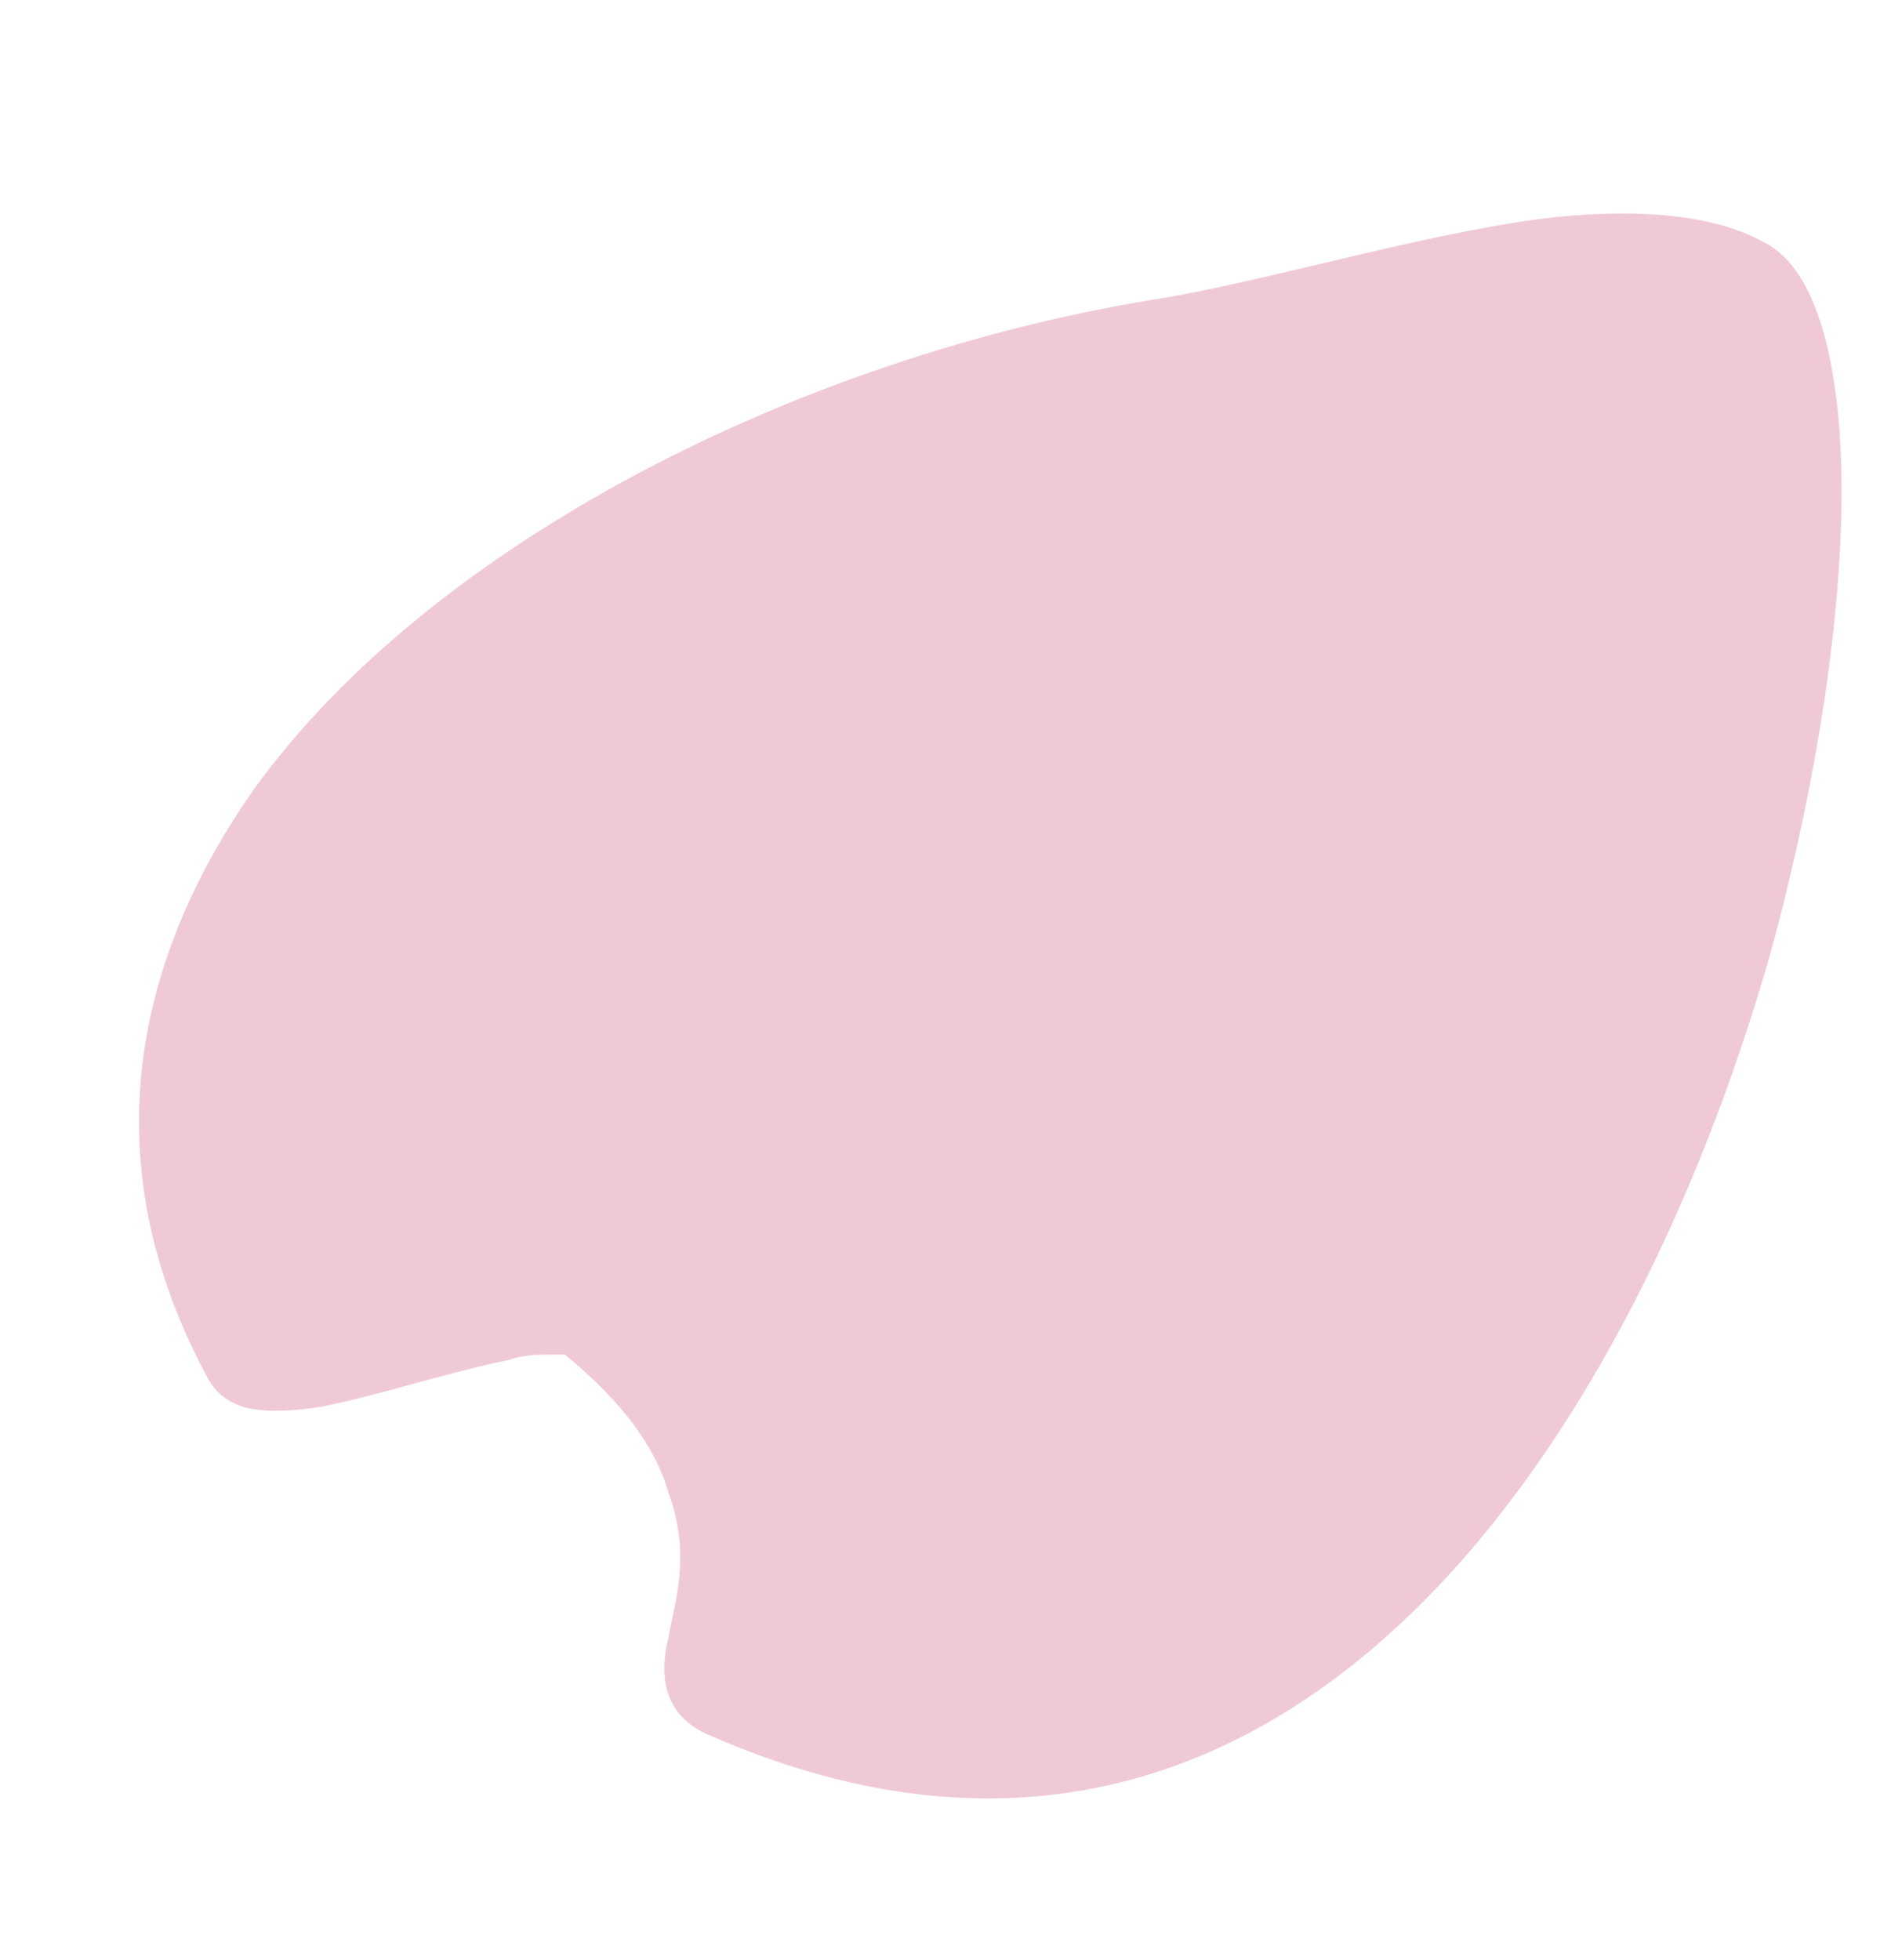
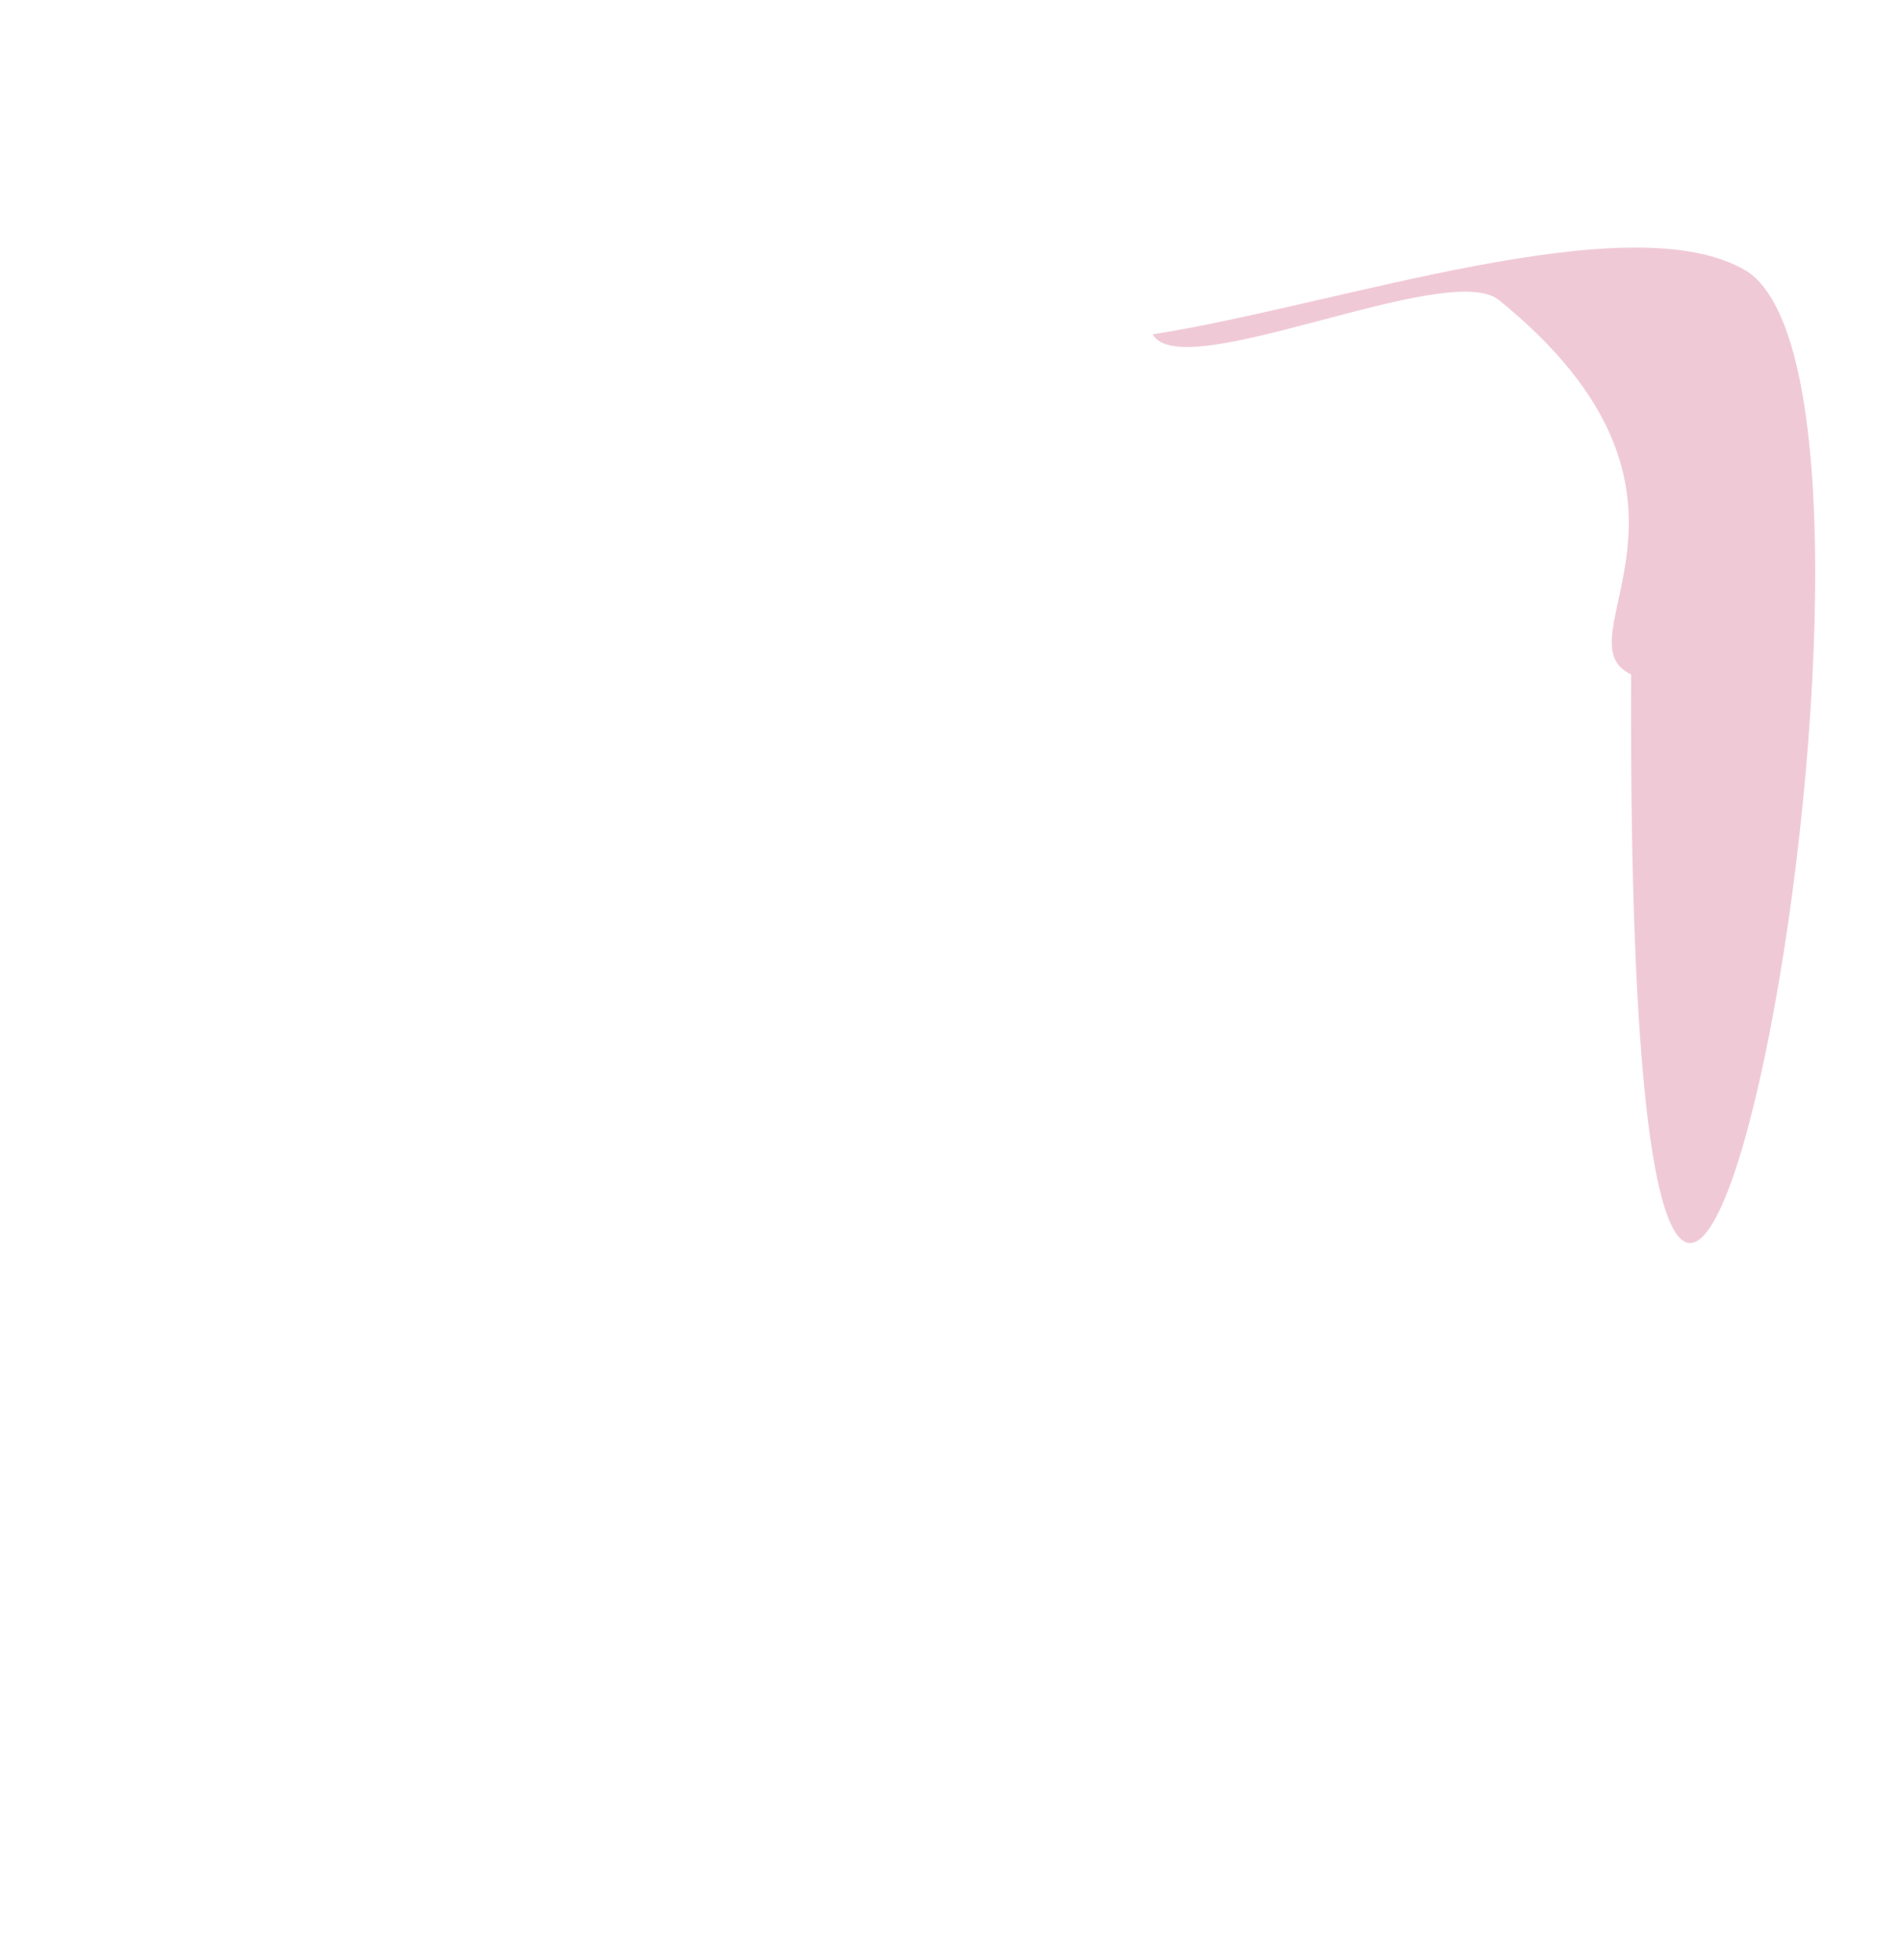
<svg xmlns="http://www.w3.org/2000/svg" x="0px" y="0px" viewBox="0 0 33 34" style="enable-background:new 0 0 33 34;" xml:space="preserve">
  <style type="text/css">	.st0{fill-rule:evenodd;clip-rule:evenodd;fill:url(#SVGID_1_);}	.st1{fill-rule:evenodd;clip-rule:evenodd;fill:url(#SVGID_00000124148801673821595330000008085940505956087681_);}	.st2{fill-rule:evenodd;clip-rule:evenodd;fill:url(#SVGID_00000134242297892857225570000008113741176224747701_);}	.st3{fill-rule:evenodd;clip-rule:evenodd;fill:url(#SVGID_00000168813028415843978040000001771295011381248162_);}	.st4{fill:#9747FF;}	.st5{fill:#9747FF;stroke:#B5B5B5;stroke-width:2;stroke-linejoin:round;}	.st6{fill:#F2F1DF;}	.st7{fill:#DCD6BE;}	.st8{fill:#F4F457;}	.st9{fill:#3AD9DD;}	.st10{fill:#96EAF7;}	.st11{fill:#FEE542;}	.st12{fill:#CACACA;}	.st13{fill:#53AF79;}	.st14{display:none;}	.st15{display:inline;fill-rule:evenodd;clip-rule:evenodd;fill:#2A9923;}	.st16{display:inline;}			.st17{clip-path:url(#SVGID_00000150086569537097254710000002094197710555807627_);fill-rule:evenodd;clip-rule:evenodd;fill:url(#SVGID_00000078012164469005001240000009931188424195010689_);}			.st18{clip-path:url(#SVGID_00000150086569537097254710000002094197710555807627_);fill-rule:evenodd;clip-rule:evenodd;fill:#CABA99;}	.st19{clip-path:url(#SVGID_00000150086569537097254710000002094197710555807627_);}	.st20{clip-path:url(#SVGID_00000021838469326553829290000008471279471302768523_);}	.st21{fill-rule:evenodd;clip-rule:evenodd;fill:#53AF79;}	.st22{clip-path:url(#SVGID_00000072983882502530253670000000793432201825340814_);}	.st23{clip-path:url(#SVGID_00000101799497093643976300000007926324068167672199_);}	.st24{fill-rule:evenodd;clip-rule:evenodd;fill:#FFFFFF;}			.st25{fill-rule:evenodd;clip-rule:evenodd;fill:#B6935A;stroke:#323232;stroke-width:7.266;stroke-linecap:round;stroke-linejoin:round;stroke-miterlimit:10;}	.st26{fill:none;stroke:#323232;stroke-width:4.851;stroke-linecap:round;stroke-linejoin:round;stroke-miterlimit:10;}			.st27{fill-rule:evenodd;clip-rule:evenodd;fill:#196AA4;stroke:#323232;stroke-width:4.845;stroke-linecap:round;stroke-linejoin:round;stroke-miterlimit:10;}	.st28{fill-rule:evenodd;clip-rule:evenodd;fill:#3D478D;}	.st29{clip-path:url(#SVGID_00000017511866310767980190000001029762539051429788_);}	.st30{fill-rule:evenodd;clip-rule:evenodd;fill:#FBFFF0;}	.st31{fill:none;stroke:#323232;stroke-width:6.054;stroke-linecap:round;stroke-linejoin:round;stroke-miterlimit:10;}	.st32{fill-rule:evenodd;clip-rule:evenodd;fill:#B6935A;}	.st33{fill-rule:evenodd;clip-rule:evenodd;fill:#323232;}	.st34{fill:#FFF7E0;}			.st35{fill-rule:evenodd;clip-rule:evenodd;fill:#D0F8D3;stroke:#323232;stroke-width:6.054;stroke-linecap:round;stroke-linejoin:round;stroke-miterlimit:10;}			.st36{fill-rule:evenodd;clip-rule:evenodd;fill:#323232;stroke:#323232;stroke-width:9.688;stroke-linecap:round;stroke-linejoin:round;stroke-miterlimit:10;}	.st37{clip-path:url(#SVGID_00000069362974474257822260000001710211089705548687_);}			.st38{fill-rule:evenodd;clip-rule:evenodd;fill:#FBFFF0;stroke:#323232;stroke-width:3.322;stroke-linecap:round;stroke-linejoin:round;stroke-miterlimit:10;}			.st39{fill-rule:evenodd;clip-rule:evenodd;fill:#383838;stroke:#323232;stroke-width:3.322;stroke-linecap:round;stroke-linejoin:round;stroke-miterlimit:10;}	.st40{fill-rule:evenodd;clip-rule:evenodd;fill:#E87070;}	.st41{fill-rule:evenodd;clip-rule:evenodd;fill:#C92D2D;}	.st42{fill-rule:evenodd;clip-rule:evenodd;fill:#7C0000;fill-opacity:0.35;}	.st43{fill-rule:evenodd;clip-rule:evenodd;fill:#FFE2EC;}	.st44{fill-rule:evenodd;clip-rule:evenodd;fill:#FFF7E0;}	.st45{fill-rule:evenodd;clip-rule:evenodd;fill:#2A9923;}	.st46{fill-rule:evenodd;clip-rule:evenodd;fill:url(#SVGID_00000143597753981796028770000007758559639046820788_);}	.st47{fill-rule:evenodd;clip-rule:evenodd;fill:#327141;}	.st48{fill-rule:evenodd;clip-rule:evenodd;fill:url(#SVGID_00000101073975168464120700000013842999314491358341_);}	.st49{fill-rule:evenodd;clip-rule:evenodd;fill:url(#SVGID_00000121984079947267317070000014439474057531944625_);}	.st50{fill-rule:evenodd;clip-rule:evenodd;fill:url(#SVGID_00000010288062437686735590000000916306746695080602_);}	.st51{fill-rule:evenodd;clip-rule:evenodd;fill:url(#SVGID_00000009569683890595789480000011319097575636214968_);}	.st52{fill-rule:evenodd;clip-rule:evenodd;fill:url(#SVGID_00000042735028706681012090000000568226670521764005_);}	.st53{fill-rule:evenodd;clip-rule:evenodd;fill:url(#SVGID_00000110429169641517404730000018444805611188132232_);}	.st54{fill-rule:evenodd;clip-rule:evenodd;fill:url(#SVGID_00000008136132830969673760000007392801955596130483_);}	.st55{fill-rule:evenodd;clip-rule:evenodd;fill:url(#SVGID_00000180356923518828359700000000199803632261762447_);}	.st56{fill-rule:evenodd;clip-rule:evenodd;fill:url(#SVGID_00000081639490391806664810000003863974791526534558_);}	.st57{fill-rule:evenodd;clip-rule:evenodd;fill:url(#SVGID_00000167354684591839519160000002437097177036291239_);}	.st58{fill-rule:evenodd;clip-rule:evenodd;fill:url(#SVGID_00000075867487874286198130000000241327099365795752_);}	.st59{fill-rule:evenodd;clip-rule:evenodd;fill:url(#SVGID_00000094608215764600023320000007274282465977730480_);}	.st60{display:inline;fill-rule:evenodd;clip-rule:evenodd;fill:url(#SVGID_00000062189200293519115610000016906916040100703905_);}	.st61{display:inline;fill-rule:evenodd;clip-rule:evenodd;fill:#CABA99;}	.st62{clip-path:url(#SVGID_00000155867273938987583500000008800665517256851100_);}	.st63{clip-path:url(#SVGID_00000042733899550901649030000003231712949609379000_);}	.st64{clip-path:url(#SVGID_00000097465436260611941910000011827531355376200090_);}	.st65{clip-path:url(#SVGID_00000110440960255738728060000012679625920511389366_);}	.st66{clip-path:url(#SVGID_00000164495492665855681610000007411916382164334464_);}	.st67{fill-rule:evenodd;clip-rule:evenodd;fill:url(#SVGID_00000001623507961198261380000009558529699025236926_);}	.st68{fill-rule:evenodd;clip-rule:evenodd;fill:url(#SVGID_00000031902483137001956260000003664537036741686913_);}	.st69{fill-rule:evenodd;clip-rule:evenodd;fill:url(#SVGID_00000026133883078724254310000015524661760270098348_);}	.st70{fill-rule:evenodd;clip-rule:evenodd;fill:url(#SVGID_00000102522220058160293310000005873132082440844978_);}	.st71{fill-rule:evenodd;clip-rule:evenodd;fill:url(#SVGID_00000012443231065121009940000000013040693294071192_);}	.st72{fill-rule:evenodd;clip-rule:evenodd;fill:url(#SVGID_00000046319111947021599040000007128538438009884555_);}	.st73{fill-rule:evenodd;clip-rule:evenodd;fill:url(#SVGID_00000091738147730399406070000002189269940457099405_);}	.st74{fill-rule:evenodd;clip-rule:evenodd;fill:url(#SVGID_00000002359663277301766660000010894590150192541881_);}	.st75{fill-rule:evenodd;clip-rule:evenodd;fill:url(#SVGID_00000140012367452563132280000017493423876556182169_);}	.st76{fill-rule:evenodd;clip-rule:evenodd;fill:url(#SVGID_00000143608117086223957430000007888348066676971452_);}	.st77{fill-rule:evenodd;clip-rule:evenodd;fill:url(#SVGID_00000018935223701977732000000001717719397723538331_);}	.st78{fill-rule:evenodd;clip-rule:evenodd;fill:url(#SVGID_00000099659221299711087150000013350777906430049463_);}	.st79{fill-rule:evenodd;clip-rule:evenodd;fill:url(#SVGID_00000052823450564360878960000014520449166110150275_);}	.st80{display:inline;opacity:0.44;fill:#FFFFFF;}	.st81{fill-rule:evenodd;clip-rule:evenodd;fill:url(#SVGID_00000055668415160348956150000012450454036214580382_);}	.st82{fill-rule:evenodd;clip-rule:evenodd;fill:url(#SVGID_00000042725879556272155430000013007905925107062916_);}	.st83{fill-rule:evenodd;clip-rule:evenodd;fill:url(#SVGID_00000129172186410463242090000001448892957131859085_);}	.st84{fill-rule:evenodd;clip-rule:evenodd;fill:url(#SVGID_00000101100325409790578650000012334373688210925731_);}	.st85{fill-rule:evenodd;clip-rule:evenodd;fill:url(#SVGID_00000120531194453296163130000010331988724932185512_);}	.st86{fill-rule:evenodd;clip-rule:evenodd;fill:url(#SVGID_00000171698491545614009760000013603565228217967508_);}	.st87{fill-rule:evenodd;clip-rule:evenodd;fill:url(#SVGID_00000026885560141477496740000015038320545969785491_);}	.st88{fill:#FFFFFF;}	.st89{fill-rule:evenodd;clip-rule:evenodd;fill:#CABA99;}	.st90{clip-path:url(#SVGID_00000117651910051509938210000017258884500513198774_);}	.st91{display:inline;fill-rule:evenodd;clip-rule:evenodd;fill:#53AF79;}	.st92{clip-path:url(#SVGID_00000018915631325239733770000017512189827370617243_);}			.st93{fill-rule:evenodd;clip-rule:evenodd;fill:#FBFFF0;stroke:#323232;stroke-width:2.808;stroke-linecap:round;stroke-linejoin:round;stroke-miterlimit:10;}			.st94{fill-rule:evenodd;clip-rule:evenodd;fill:#383838;stroke:#323232;stroke-width:2.808;stroke-linecap:round;stroke-linejoin:round;stroke-miterlimit:10;}			.st95{fill-rule:evenodd;clip-rule:evenodd;fill:#B6935A;stroke:#323232;stroke-width:6.142;stroke-linecap:round;stroke-linejoin:round;stroke-miterlimit:10;}	.st96{fill:none;stroke:#323232;stroke-width:4.1;stroke-linecap:round;stroke-linejoin:round;stroke-miterlimit:10;}			.st97{fill-rule:evenodd;clip-rule:evenodd;fill:#196AA4;stroke:#323232;stroke-width:4.096;stroke-linecap:round;stroke-linejoin:round;stroke-miterlimit:10;}	.st98{clip-path:url(#SVGID_00000157286570119753198220000012962316022450348177_);}	.st99{fill:none;stroke:#323232;stroke-width:5.117;stroke-linecap:round;stroke-linejoin:round;stroke-miterlimit:10;}			.st100{fill-rule:evenodd;clip-rule:evenodd;fill:#D0F8D3;stroke:#323232;stroke-width:5.117;stroke-linecap:round;stroke-linejoin:round;stroke-miterlimit:10;}			.st101{fill-rule:evenodd;clip-rule:evenodd;fill:#323232;stroke:#323232;stroke-width:8.188;stroke-linecap:round;stroke-linejoin:round;stroke-miterlimit:10;}	.st102{display:inline;fill:#196AA4;}	.st103{enable-background:new    ;}	.st104{display:inline;fill:none;}			.st105{display:inline;fill-rule:evenodd;clip-rule:evenodd;fill:url(#SVGID_00000137106412110159562680000017993753670955659401_);}	.st106{clip-path:url(#SVGID_00000150100296655205866480000015066595211231565745_);}	.st107{clip-path:url(#SVGID_00000045585148739669155870000011583847452460435585_);}	.st108{clip-path:url(#SVGID_00000046338609090535974560000012526994004651519650_);}	.st109{fill-rule:evenodd;clip-rule:evenodd;fill:#FE8454;}	.st110{clip-path:url(#SVGID_00000141452869974914910760000002209451354742032318_);}	.st111{fill-rule:evenodd;clip-rule:evenodd;fill:#CACACA;}			.st112{fill-rule:evenodd;clip-rule:evenodd;fill:#DDDD1A;stroke:#323232;stroke-width:6.054;stroke-linecap:round;stroke-linejoin:round;stroke-miterlimit:10;}	.st113{clip-path:url(#SVGID_00000108300177905784595950000008422831802497335979_);}	.st114{clip-path:url(#SVGID_00000028289001844433489260000016554812165207274909_);}	.st115{clip-path:url(#SVGID_00000132799228391106337960000014324481798432508824_);}			.st116{fill-rule:evenodd;clip-rule:evenodd;fill:#B6935A;stroke:#323232;stroke-width:7.014;stroke-linecap:round;stroke-linejoin:round;stroke-miterlimit:10;}	.st117{fill:none;stroke:#323232;stroke-width:4.683;stroke-linecap:round;stroke-linejoin:round;stroke-miterlimit:10;}	.st118{clip-path:url(#SVGID_00000119082325601698596070000008125857102074649760_);}	.st119{fill:none;stroke:#323232;stroke-width:5.844;stroke-linecap:round;stroke-linejoin:round;stroke-miterlimit:10;}			.st120{fill-rule:evenodd;clip-rule:evenodd;fill:#DDDD1A;stroke:#323232;stroke-width:5.844;stroke-linecap:round;stroke-linejoin:round;stroke-miterlimit:10;}			.st121{fill-rule:evenodd;clip-rule:evenodd;fill:#323232;stroke:#323232;stroke-width:9.351;stroke-linecap:round;stroke-linejoin:round;stroke-miterlimit:10;}	.st122{fill-rule:evenodd;clip-rule:evenodd;fill:#6D6456;}	.st123{fill-rule:evenodd;clip-rule:evenodd;fill:#BFBA5F;}	.st124{fill-rule:evenodd;clip-rule:evenodd;fill:#F0C9D7;}	.st125{fill-rule:evenodd;clip-rule:evenodd;fill:#ED80A7;}			.st126{fill-rule:evenodd;clip-rule:evenodd;fill:#B6935A;stroke:#323232;stroke-width:6.965;stroke-linecap:round;stroke-linejoin:round;stroke-miterlimit:10;}	.st127{fill:none;stroke:#323232;stroke-width:4.65;stroke-linecap:round;stroke-linejoin:round;stroke-miterlimit:10;}			.st128{fill-rule:evenodd;clip-rule:evenodd;fill:#196AA4;stroke:#323232;stroke-width:4.644;stroke-linecap:round;stroke-linejoin:round;stroke-miterlimit:10;}	.st129{clip-path:url(#SVGID_00000113352986201755051470000001238562953266492816_);}	.st130{fill:none;stroke:#323232;stroke-width:5.804;stroke-linecap:round;stroke-linejoin:round;stroke-miterlimit:10;}			.st131{fill-rule:evenodd;clip-rule:evenodd;fill:#D0F8D3;stroke:#323232;stroke-width:5.804;stroke-linecap:round;stroke-linejoin:round;stroke-miterlimit:10;}			.st132{fill-rule:evenodd;clip-rule:evenodd;fill:#323232;stroke:#323232;stroke-width:9.286;stroke-linecap:round;stroke-linejoin:round;stroke-miterlimit:10;}	.st133{clip-path:url(#SVGID_00000038410157269736645560000015743070735255520187_);}			.st134{fill-rule:evenodd;clip-rule:evenodd;fill:#FBFFF0;stroke:#323232;stroke-width:3.185;stroke-linecap:round;stroke-linejoin:round;stroke-miterlimit:10;}			.st135{fill-rule:evenodd;clip-rule:evenodd;fill:#383838;stroke:#323232;stroke-width:3.185;stroke-linecap:round;stroke-linejoin:round;stroke-miterlimit:10;}	.st136{clip-path:url(#SVGID_00000142892171721743012890000002504207900362277817_);}			.st137{fill-rule:evenodd;clip-rule:evenodd;fill:#B6935A;stroke:#323232;stroke-width:6.209;stroke-linecap:round;stroke-linejoin:round;stroke-miterlimit:10;}	.st138{fill:none;stroke:#323232;stroke-width:4.145;stroke-linecap:round;stroke-linejoin:round;stroke-miterlimit:10;}			.st139{fill-rule:evenodd;clip-rule:evenodd;fill:#196AA4;stroke:#323232;stroke-width:4.14;stroke-linecap:round;stroke-linejoin:round;stroke-miterlimit:10;}	.st140{clip-path:url(#SVGID_00000075133087661445429660000000056322209530371242_);}	.st141{fill:none;stroke:#323232;stroke-width:5.174;stroke-linecap:round;stroke-linejoin:round;stroke-miterlimit:10;}			.st142{fill-rule:evenodd;clip-rule:evenodd;fill:#D0F8D3;stroke:#323232;stroke-width:5.174;stroke-linecap:round;stroke-linejoin:round;stroke-miterlimit:10;}			.st143{fill-rule:evenodd;clip-rule:evenodd;fill:#323232;stroke:#323232;stroke-width:8.278;stroke-linecap:round;stroke-linejoin:round;stroke-miterlimit:10;}	.st144{clip-path:url(#SVGID_00000183930954369020088900000008727544119955808693_);}			.st145{fill-rule:evenodd;clip-rule:evenodd;fill:#FBFFF0;stroke:#323232;stroke-width:2.839;stroke-linecap:round;stroke-linejoin:round;stroke-miterlimit:10;}			.st146{fill-rule:evenodd;clip-rule:evenodd;fill:#383838;stroke:#323232;stroke-width:2.839;stroke-linecap:round;stroke-linejoin:round;stroke-miterlimit:10;}	.st147{fill-rule:evenodd;clip-rule:evenodd;fill:url(#SVGID_00000067950927371522268900000003841992000738721188_);}	.st148{fill-rule:evenodd;clip-rule:evenodd;fill:url(#SVGID_00000173851364851398866000000002168986817994378660_);}	.st149{fill-rule:evenodd;clip-rule:evenodd;fill:url(#SVGID_00000074408351216686182630000004855074918038206084_);}	.st150{fill-rule:evenodd;clip-rule:evenodd;fill:url(#SVGID_00000066483141180768576500000013827686719271792031_);}	.st151{fill-rule:evenodd;clip-rule:evenodd;fill:url(#SVGID_00000044172616302997726770000009436969085222419365_);}	.st152{fill-rule:evenodd;clip-rule:evenodd;fill:url(#SVGID_00000097486095500005081700000007856300509292266404_);}	.st153{fill-rule:evenodd;clip-rule:evenodd;fill:url(#SVGID_00000035530821980240888940000013412177910378698665_);}	.st154{fill-rule:evenodd;clip-rule:evenodd;fill:url(#SVGID_00000041988722325936766380000003195292064580916925_);}	.st155{fill-rule:evenodd;clip-rule:evenodd;fill:url(#SVGID_00000022560698761285165720000017353637679060267401_);}	.st156{fill-rule:evenodd;clip-rule:evenodd;fill:url(#SVGID_00000171000564271011098390000013096967555405809306_);}	.st157{fill-rule:evenodd;clip-rule:evenodd;fill:url(#SVGID_00000183217273898052013240000017204639264199793799_);}	.st158{fill-rule:evenodd;clip-rule:evenodd;fill:url(#SVGID_00000163787704331125168630000014528853632157632667_);}	.st159{fill-rule:evenodd;clip-rule:evenodd;fill:url(#SVGID_00000137095708127967633430000003244960679936467366_);}	.st160{clip-path:url(#SVGID_00000160906317032402913130000017552058906576639639_);}	.st161{clip-path:url(#SVGID_00000010275140987111582600000014297364661104497804_);}	.st162{fill-rule:evenodd;clip-rule:evenodd;fill:url(#SVGID_00000182523194717738783170000004813974147037376950_);}	.st163{fill-rule:evenodd;clip-rule:evenodd;fill:url(#SVGID_00000003104495501513181140000009494459368657779597_);}	.st164{fill-rule:evenodd;clip-rule:evenodd;fill:url(#SVGID_00000119093037934036087750000010482864342873031040_);}	.st165{fill-rule:evenodd;clip-rule:evenodd;fill:url(#SVGID_00000095331258637459297410000006020493115473381794_);}	.st166{fill-rule:evenodd;clip-rule:evenodd;fill:url(#SVGID_00000109728287639835315380000012382425649376304307_);}	.st167{fill-rule:evenodd;clip-rule:evenodd;fill:url(#SVGID_00000147898689693338644710000005186012110414472844_);}	.st168{fill-rule:evenodd;clip-rule:evenodd;fill:url(#SVGID_00000096778997122136233930000014071177383560135060_);}	.st169{fill-rule:evenodd;clip-rule:evenodd;fill:url(#SVGID_00000026135176772808680350000012904379889884080305_);}	.st170{fill-rule:evenodd;clip-rule:evenodd;fill:url(#SVGID_00000144336841537671364930000010016002444028493478_);}	.st171{fill-rule:evenodd;clip-rule:evenodd;fill:url(#SVGID_00000103957657359960866440000005634629750723235968_);}	.st172{fill-rule:evenodd;clip-rule:evenodd;fill:url(#SVGID_00000059289647355366672580000011002290077330174608_);}	.st173{fill-rule:evenodd;clip-rule:evenodd;fill:url(#SVGID_00000174589599448067956210000000240431671063826871_);}	.st174{fill-rule:evenodd;clip-rule:evenodd;fill:url(#SVGID_00000099658413979030007120000012383466461864568252_);}	.st175{fill-rule:evenodd;clip-rule:evenodd;fill:url(#SVGID_00000008113509547405476350000007850978216600092080_);}	.st176{fill-rule:evenodd;clip-rule:evenodd;fill:url(#SVGID_00000053514600723780475500000007940724062542650007_);}	.st177{fill-rule:evenodd;clip-rule:evenodd;fill:url(#SVGID_00000129207324909026274000000011972256323523252097_);}	.st178{fill-rule:evenodd;clip-rule:evenodd;fill:url(#SVGID_00000039109086959659930340000017423723795139426690_);}	.st179{fill-rule:evenodd;clip-rule:evenodd;fill:url(#SVGID_00000165225682365943876320000017024423594578323644_);}	.st180{fill-rule:evenodd;clip-rule:evenodd;fill:url(#SVGID_00000123433731944009688890000015271182587459738011_);}	.st181{fill-rule:evenodd;clip-rule:evenodd;fill:url(#SVGID_00000147927728271499696220000003848158714597873317_);}	.st182{fill:none;}	.st183{clip-path:url(#SVGID_00000132047895239054608130000008551586803228473252_);}	.st184{clip-path:url(#SVGID_00000085249615604037411570000011885286439351169445_);}	.st185{clip-path:url(#SVGID_00000022522718009063830920000000698290559792035468_);}			.st186{clip-path:url(#SVGID_00000132047895239054608130000008551586803228473252_);fill-rule:evenodd;clip-rule:evenodd;fill:#2A9923;}	.st187{fill-rule:evenodd;clip-rule:evenodd;fill:url(#SVGID_00000158713815119160473150000000045230985252436616_);}	.st188{fill-rule:evenodd;clip-rule:evenodd;fill:url(#SVGID_00000018226927206072594970000003126787936563746483_);}	.st189{fill-rule:evenodd;clip-rule:evenodd;fill:url(#SVGID_00000121271370100887215840000003002100010385780411_);}	.st190{fill-rule:evenodd;clip-rule:evenodd;fill:url(#SVGID_00000169523174737027256230000015926723916351078813_);}	.st191{fill-rule:evenodd;clip-rule:evenodd;fill:url(#SVGID_00000068649716427537798370000012569261428177535668_);}	.st192{fill-rule:evenodd;clip-rule:evenodd;fill:url(#SVGID_00000066492818272353662340000014993646960870528641_);}	.st193{fill-rule:evenodd;clip-rule:evenodd;fill:url(#SVGID_00000046321509409522171640000008518922916427486349_);}	.st194{fill-rule:evenodd;clip-rule:evenodd;fill:url(#SVGID_00000047025767121955184560000016017200500005137035_);}	.st195{fill-rule:evenodd;clip-rule:evenodd;fill:url(#SVGID_00000022525649627074308540000002789269545808525214_);}	.st196{fill-rule:evenodd;clip-rule:evenodd;fill:url(#SVGID_00000109742894739871006440000010125816712977225360_);}	.st197{fill-rule:evenodd;clip-rule:evenodd;fill:url(#SVGID_00000099661856793593235010000010079192582845851829_);}	.st198{fill-rule:evenodd;clip-rule:evenodd;fill:url(#SVGID_00000097475376089628879640000011235243134168526733_);}	.st199{fill-rule:evenodd;clip-rule:evenodd;fill:url(#SVGID_00000013908627219585545100000011664260736439790215_);}	.st200{fill-rule:evenodd;clip-rule:evenodd;fill:url(#SVGID_00000085230043015899865570000017537989226654318270_);}	.st201{fill-rule:evenodd;clip-rule:evenodd;fill:url(#SVGID_00000080889122299989676780000009736540493434581902_);}	.st202{fill-rule:evenodd;clip-rule:evenodd;fill:url(#SVGID_00000043429955654814826650000006302461049799647883_);}			.st203{fill-rule:evenodd;clip-rule:evenodd;fill:#D0F8D3;stroke:#323232;stroke-width:1.417;stroke-linecap:round;stroke-linejoin:round;stroke-miterlimit:10;}	.st204{fill-rule:evenodd;clip-rule:evenodd;fill:url(#SVGID_00000116208113734019105810000010243372945000740022_);}	.st205{fill-rule:evenodd;clip-rule:evenodd;fill:url(#SVGID_00000170237250047171119030000013265860889780443779_);}	.st206{fill-rule:evenodd;clip-rule:evenodd;fill:url(#SVGID_00000081617431505513436320000001827295617298203520_);}	.st207{fill-rule:evenodd;clip-rule:evenodd;fill:url(#SVGID_00000048470526914266474300000002461971294296876212_);}	.st208{fill-rule:evenodd;clip-rule:evenodd;fill:url(#SVGID_00000016059788413277411620000013594548116596886165_);}	.st209{fill-rule:evenodd;clip-rule:evenodd;fill:url(#SVGID_00000100371317431324964930000017587930063155851949_);}	.st210{fill-rule:evenodd;clip-rule:evenodd;fill:url(#SVGID_00000106849601867794162160000007415309550714737559_);}	.st211{fill-rule:evenodd;clip-rule:evenodd;fill:url(#SVGID_00000003824647764301535000000008719957726312262291_);}			.st212{fill-rule:evenodd;clip-rule:evenodd;fill:#D0F8D3;stroke:#323232;stroke-width:4.839;stroke-linecap:round;stroke-linejoin:round;stroke-miterlimit:10;}	.st213{clip-path:url(#SVGID_00000173858707823921294300000016507010445028678838_);}	.st214{clip-path:url(#SVGID_00000078740162283909339140000002053910625086254736_);}	.st215{clip-path:url(#SVGID_00000123421767305601928800000012089356798321241995_);}	.st216{clip-path:url(#SVGID_00000116921549071400463630000016199660806543412644_);}	.st217{clip-path:url(#SVGID_00000021837731967035100190000008382443270830868626_);}	.st218{clip-path:url(#SVGID_00000018229937442002082730000007393192568784610992_);}	.st219{fill-rule:evenodd;clip-rule:evenodd;fill:#3AD9DD;}	.st220{fill-rule:evenodd;clip-rule:evenodd;fill:#96EAF7;}			.st221{clip-path:url(#SVGID_00000108994785647195362760000008118397777514510226_);fill-rule:evenodd;clip-rule:evenodd;fill:#53AF79;}			.st222{fill-rule:evenodd;clip-rule:evenodd;fill:#FFFFFF;stroke:#FFFFFF;stroke-width:3.029;stroke-linecap:round;stroke-linejoin:round;stroke-miterlimit:10;}	.st223{fill:none;stroke:#FFFFFF;stroke-width:3.633;stroke-linecap:round;stroke-linejoin:round;stroke-miterlimit:10;}	.st224{fill-rule:evenodd;clip-rule:evenodd;fill:#968F82;}	.st225{fill-rule:evenodd;clip-rule:evenodd;fill:#F6E9DB;}	.st226{fill-rule:evenodd;clip-rule:evenodd;fill:#FFA600;}			.st227{fill-rule:evenodd;clip-rule:evenodd;fill:#3C3C3C;stroke:#323232;stroke-width:4.799;stroke-linecap:round;stroke-linejoin:round;stroke-miterlimit:10;}	.st228{fill:#00FFD2;}	.st229{clip-path:url(#SVGID_00000151545783113169086750000014546930777538750118_);}	.st230{fill-rule:evenodd;clip-rule:evenodd;fill:#25AF97;}			.st231{fill-rule:evenodd;clip-rule:evenodd;fill:#BAEDEE;stroke:#323232;stroke-width:6.054;stroke-linecap:round;stroke-linejoin:round;stroke-miterlimit:10;}	.st232{clip-path:url(#SVGID_00000007392415106298193260000004851678756790458001_);}	.st233{clip-path:url(#SVGID_00000117639216344765198650000001522210642220922767_);}	.st234{clip-path:url(#SVGID_00000064338724195706543980000010898998592209057675_);}	.st235{clip-path:url(#SVGID_00000038406149037930366860000002943093654195313802_);}	.st236{clip-path:url(#SVGID_00000088820865314177551340000007931403509294560384_);}			.st237{fill-rule:evenodd;clip-rule:evenodd;fill:#FFFFFF;stroke:#FFFFFF;stroke-width:5.703;stroke-linecap:round;stroke-linejoin:round;stroke-miterlimit:10;}	.st238{fill:none;stroke:#FFFFFF;stroke-width:6.841;stroke-linecap:round;stroke-linejoin:round;stroke-miterlimit:10;}	.st239{display:inline;fill:#F4F457;}	.st240{display:inline;fill-rule:evenodd;clip-rule:evenodd;fill:#323232;}			.st241{fill-rule:evenodd;clip-rule:evenodd;fill:#3C3C3C;stroke:#323232;stroke-width:9.036;stroke-linecap:round;stroke-linejoin:round;stroke-miterlimit:10;}	.st242{clip-path:url(#SVGID_00000049200005659428841510000003917471549567462017_);}			.st243{fill-rule:evenodd;clip-rule:evenodd;fill:#BAEDEE;stroke:#323232;stroke-width:11.4;stroke-linecap:round;stroke-linejoin:round;stroke-miterlimit:10;}			.st244{fill-rule:evenodd;clip-rule:evenodd;fill:#323232;stroke:#323232;stroke-width:18.242;stroke-linecap:round;stroke-linejoin:round;stroke-miterlimit:10;}	.st245{display:inline;fill-rule:evenodd;clip-rule:evenodd;fill:#FFA600;}	.st246{clip-path:url(#SVGID_00000080195303830971460790000007600949425520539070_);}	.st247{clip-path:url(#SVGID_00000121984841420655249830000005890146583563907233_);}	.st248{clip-path:url(#SVGID_00000035520483020277058160000010557370595238627483_);}			.st249{fill-rule:evenodd;clip-rule:evenodd;fill:#BAEDEE;stroke:#323232;stroke-width:10.489;stroke-linecap:round;stroke-linejoin:round;stroke-miterlimit:10;}			.st250{fill-rule:evenodd;clip-rule:evenodd;fill:#323232;stroke:#323232;stroke-width:16.784;stroke-linecap:round;stroke-linejoin:round;stroke-miterlimit:10;}			.st251{fill-rule:evenodd;clip-rule:evenodd;fill:#3C3C3C;stroke:#323232;stroke-width:8.314;stroke-linecap:round;stroke-linejoin:round;stroke-miterlimit:10;}	.st252{clip-path:url(#SVGID_00000181049253532470909790000007919460178289074309_);}	.st253{clip-path:url(#SVGID_00000161605588114615966410000000228660611762195842_);}	.st254{fill-rule:evenodd;clip-rule:evenodd;fill:url(#SVGID_00000173135009815053122940000001729148170850823062_);}	.st255{clip-path:url(#SVGID_00000150784588638287327040000012734542374786773939_);}	.st256{clip-path:url(#SVGID_00000127007564067374290150000002909205382601328517_);}	.st257{clip-path:url(#SVGID_00000098941507924582715550000013728933764135657634_);}	.st258{clip-path:url(#SVGID_00000069387217603709704130000001029164881880451993_);}	.st259{fill-rule:evenodd;clip-rule:evenodd;fill:#383838;}	.st260{fill-rule:evenodd;clip-rule:evenodd;fill:url(#SVGID_00000013177894052010088060000017534664918448295326_);}	.st261{fill-rule:evenodd;clip-rule:evenodd;fill:url(#SVGID_00000032633110790500261740000002045778147584786354_);}	.st262{fill-rule:evenodd;clip-rule:evenodd;fill:url(#SVGID_00000073704237414002621880000012857875371454832057_);}	.st263{fill-rule:evenodd;clip-rule:evenodd;fill:url(#SVGID_00000151512820863197277690000017125902575142743199_);}	.st264{fill-rule:evenodd;clip-rule:evenodd;fill:url(#SVGID_00000110465458075381541720000002749181861186703274_);}	.st265{fill-rule:evenodd;clip-rule:evenodd;fill:url(#SVGID_00000023997080141721286990000013257515945937626768_);}	.st266{fill-rule:evenodd;clip-rule:evenodd;fill:url(#SVGID_00000057141451809708526630000004035294031515015577_);}	.st267{fill-rule:evenodd;clip-rule:evenodd;fill:url(#SVGID_00000110469981937917939160000005145816523430854831_);}	.st268{fill-rule:evenodd;clip-rule:evenodd;fill:url(#SVGID_00000005963918958347757810000000654595812330131608_);}	.st269{fill-rule:evenodd;clip-rule:evenodd;fill:url(#SVGID_00000079449135377971621710000011911900605284505221_);}	.st270{fill-rule:evenodd;clip-rule:evenodd;fill:url(#SVGID_00000099628719531172368830000004549978400051304639_);}	.st271{fill-rule:evenodd;clip-rule:evenodd;fill:url(#SVGID_00000116947356693288974600000011656633588211456131_);}	.st272{fill-rule:evenodd;clip-rule:evenodd;fill:url(#SVGID_00000103254611098772642070000007808145692717959336_);}	.st273{fill-rule:evenodd;clip-rule:evenodd;fill:url(#SVGID_00000021118849079836783220000005757054820838495662_);}	.st274{fill-rule:evenodd;clip-rule:evenodd;fill:url(#SVGID_00000096044557774802125670000007511187633369375900_);}	.st275{fill-rule:evenodd;clip-rule:evenodd;fill:url(#SVGID_00000023992757227090406930000016147574974948431774_);}</style>
  <g id="海" />
  <g id="前緑" class="st14" />
  <g id="レイヤー_8" />
  <g id="みかん" class="st14" />
  <g id="レイヤー_7" />
  <g id="レイヤー_11" />
  <g id="鳥居" />
  <g id="猫" class="st14" />
  <g id="サークル" />
  <g id="島" />
  <g id="レイヤー_10">
    <g>
-       <path class="st124" d="M30.3,4.7C28.3,3.5,23.2,5.3,20,5.8C10.2,7.5-0.6,14.9,4.1,23.6c0.5,0.9,5.1-1.3,6-0.6   c4.2,3.4,1,5.9,2.3,6.5C28.2,36.5,33.9,7,30.3,4.7L30.3,4.7z" />
-       <path class="st124" d="M9.8,23.5c1.1,0.9,1.6,1.7,1.8,2.4c0.4,1.1,0.1,1.9,0,2.5c-0.2,0.8,0,1.4,0.7,1.7   c9.8,4.3,15.9-4.8,18.4-13.5c1.1-4,1.5-7.8,1.1-10.1c-0.2-1.2-0.6-2-1.2-2.3c-0.9-0.5-2.3-0.6-3.9-0.4c-2.2,0.3-4.8,1.1-6.7,1.4   c-6.1,1-12.5,4.2-15.6,8.5c-2.1,3-2.8,6.5-0.8,10.2c0.1,0.2,0.3,0.4,0.6,0.5c0.3,0.1,0.8,0.1,1.4,0c1-0.2,2.2-0.6,3.2-0.8   c0.3-0.1,0.5-0.1,0.8-0.1C9.7,23.5,9.8,23.5,9.8,23.5L9.8,23.5z M12.8,29C12.8,28.9,12.8,28.9,12.8,29c0-0.1,0-0.2,0-0.3   c0-0.2,0.1-0.4,0.1-0.6c0.1-0.7,0.2-1.5-0.1-2.4c-0.3-0.9-0.9-2-2.3-3.1c-0.2-0.2-0.7-0.3-1.2-0.3c-0.9,0.1-2.1,0.5-3.3,0.7   c-0.5,0.1-0.9,0.2-1.2,0.2c-0.1,0-0.2,0-0.2,0C2.5,19.2,3.9,15.4,7,12.5c3.2-3.1,8.3-5.3,13.1-6.1C22,6.1,24.6,5.3,26.8,5   c1.3-0.2,2.4-0.2,3.1,0.2c0.2,0.1,0.3,0.4,0.4,0.7c0.2,0.5,0.3,1,0.3,1.7c0.1,2.2-0.2,5.3-1.2,8.6c-0.9,3.3-2.4,6.6-4.4,9.2   C22.2,29.2,18.1,31.3,12.8,29z" />
+       <path class="st124" d="M30.3,4.7C28.3,3.5,23.2,5.3,20,5.8c0.5,0.9,5.1-1.3,6-0.6   c4.2,3.4,1,5.9,2.3,6.5C28.2,36.5,33.9,7,30.3,4.7L30.3,4.7z" />
    </g>
  </g>
  <g id="レイヤー_14" />
  <g id="レイヤー_13" />
  <g id="SP" />
  <g id="文字" />
</svg>